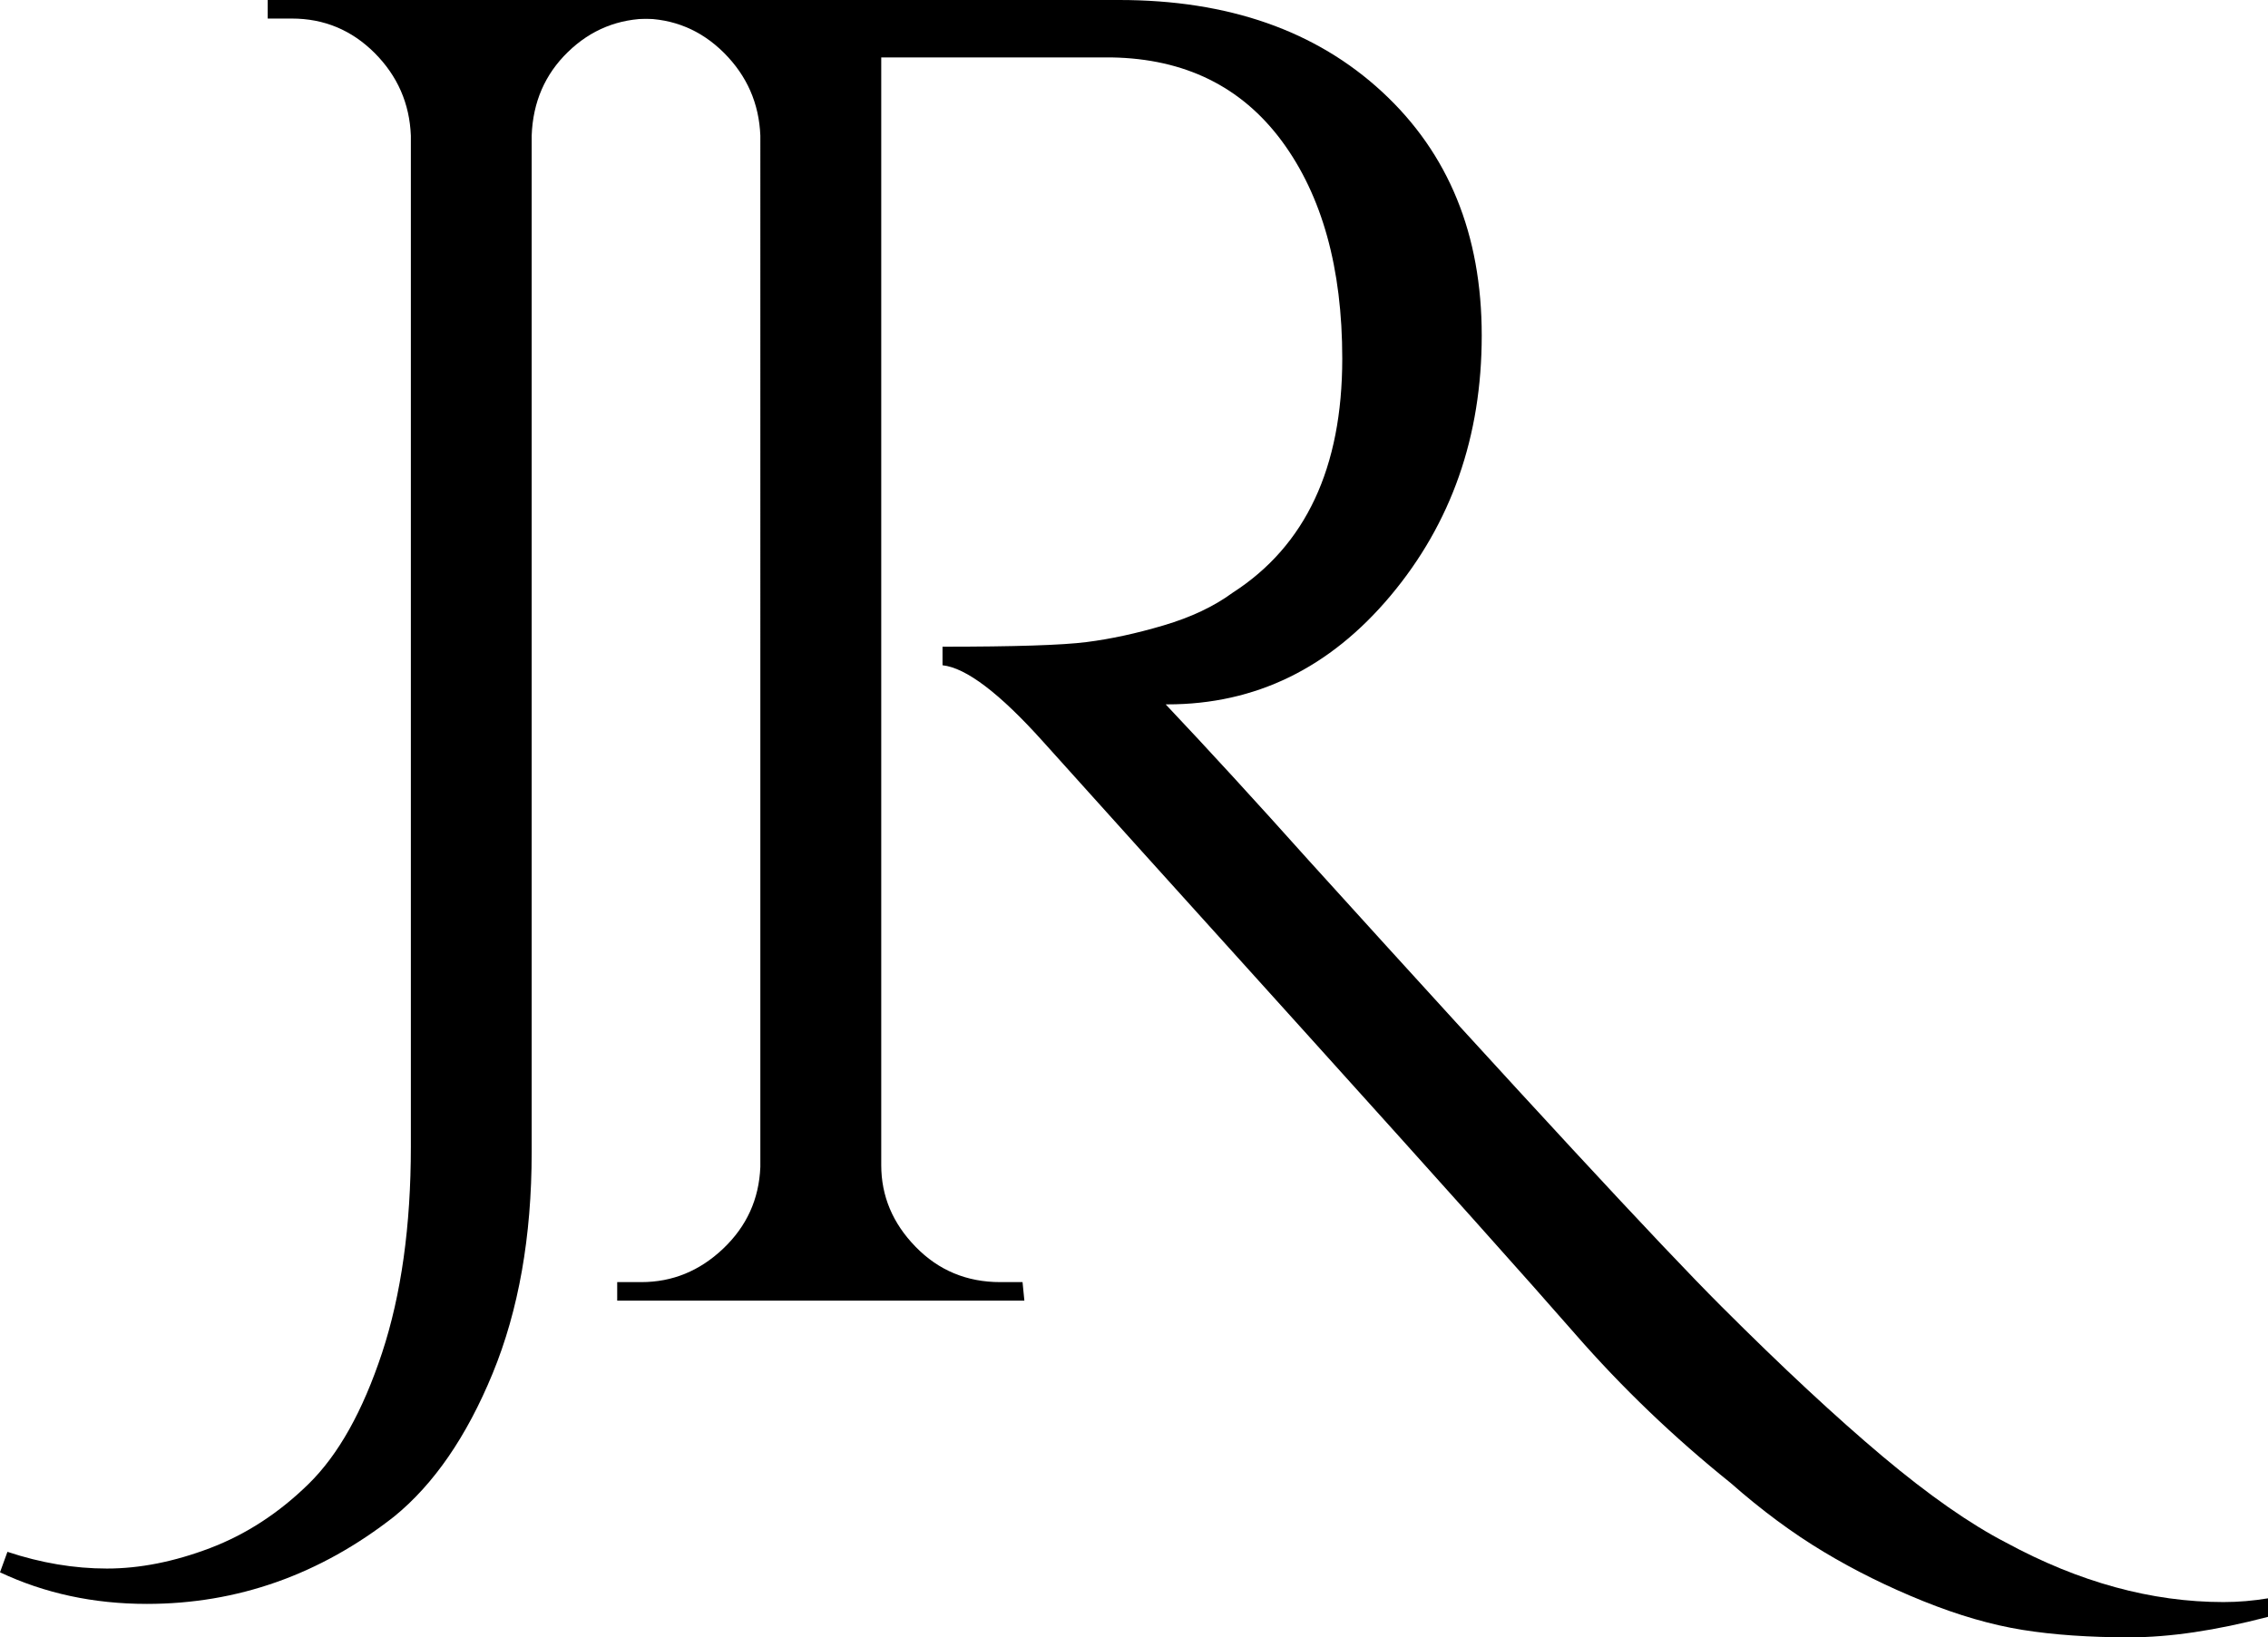
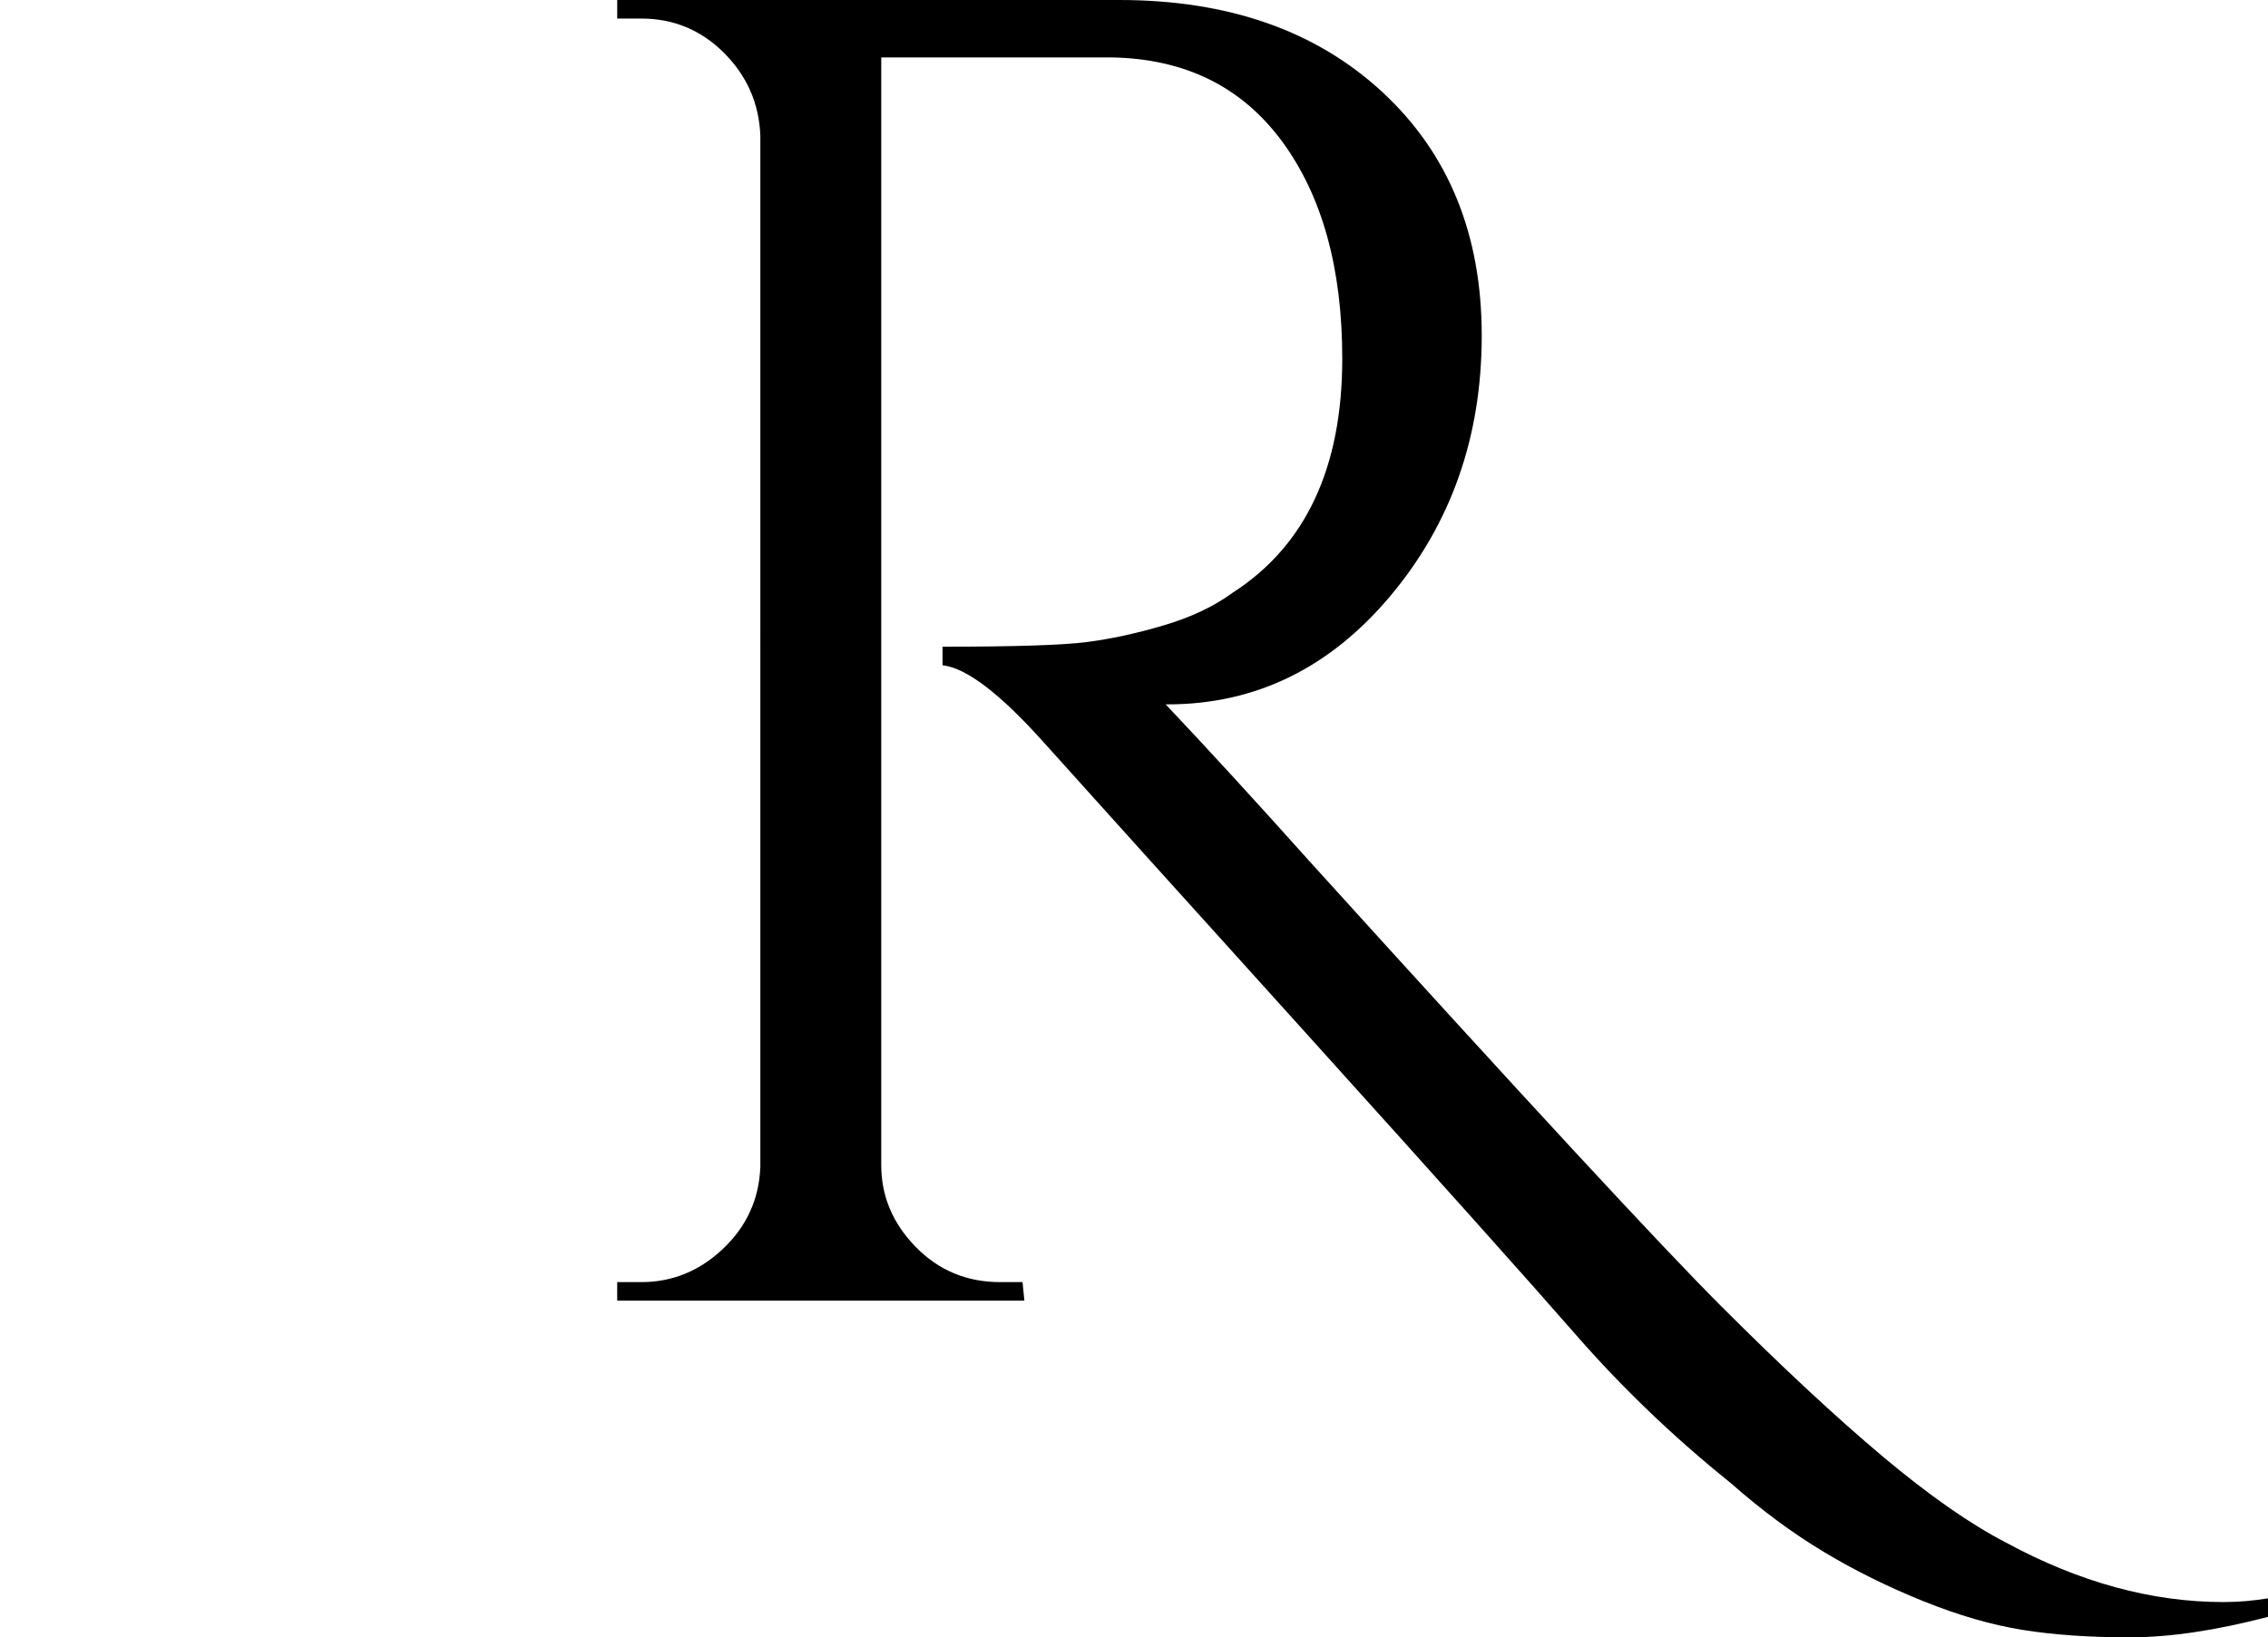
<svg xmlns="http://www.w3.org/2000/svg" id="Capa_1" data-name="Capa 1" viewBox="0 0 283.46 204.7">
  <defs>
    <style> .cls-1 { stroke-width: 0px; } </style>
  </defs>
-   <path class="cls-1" d="m.93,194.01c4.18,1.39,8.33,2.09,12.43,2.09s8.4-.85,12.9-2.56c4.49-1.71,8.6-4.38,12.31-8.02,3.72-3.64,6.77-9.1,9.18-16.38,2.4-7.28,3.6-15.88,3.6-25.79V16.96c-.16-4.03-1.67-7.47-4.53-10.34-2.87-2.86-6.31-4.3-10.34-4.3h-3.02V0h50.88v2.32h-3.02c-4.03,0-7.47,1.39-10.34,4.18-2.87,2.79-4.38,6.27-4.53,10.46v127.1c0,10.53-1.63,19.75-4.88,27.65s-7.36,13.86-12.31,17.89c-9.29,7.28-19.6,10.92-30.9,10.92-6.66,0-12.78-1.32-18.36-3.95l.93-2.56Z" />
  <path class="cls-1" d="m283.46,202.14c-6.51,1.7-12.28,2.56-17.31,2.56s-9.49-.31-13.36-.93c-3.87-.62-8.02-1.82-12.43-3.6-4.41-1.78-8.56-3.83-12.43-6.16-3.87-2.32-7.75-5.19-11.62-8.6-7.13-5.73-13.59-11.93-19.4-18.59s-17-19.17-33.57-37.53c-16.58-18.36-27.57-30.55-32.99-36.59-5.42-6.04-9.61-9.21-12.55-9.53v-2.32c8.98,0,14.99-.19,18.01-.58,3.02-.38,6.23-1.08,9.64-2.09,3.41-1.01,6.27-2.36,8.6-4.07,9.14-5.88,13.71-15.64,13.71-29.28,0-11.31-2.52-20.37-7.55-27.19-5.04-6.81-12.12-10.3-21.26-10.46h-28.81v138.48c0,3.87,1.43,7.28,4.3,10.22,2.86,2.94,6.39,4.41,10.57,4.41h2.79l.23,2.32h-50.89v-2.32h3.02c3.87,0,7.28-1.39,10.22-4.18,2.94-2.79,4.49-6.19,4.65-10.22V16.96c-.16-4.03-1.67-7.47-4.53-10.34-2.87-2.86-6.31-4.3-10.34-4.3h-3.02V0h62.74c13.63,0,24.59,3.83,32.88,11.5,8.29,7.67,12.43,17.81,12.43,30.44s-3.8,23.47-11.39,32.53c-7.59,9.06-16.89,13.59-27.88,13.59h-.23c5.27,5.58,11.23,12.08,17.89,19.52,26.8,29.59,43.99,48.18,51.58,55.76,7.59,7.59,14.29,13.82,20.1,18.71,5.81,4.88,10.96,8.48,15.45,10.8,9.14,4.96,18.2,7.44,27.19,7.44,1.86,0,3.72-.16,5.58-.47v2.32Z" />
</svg>